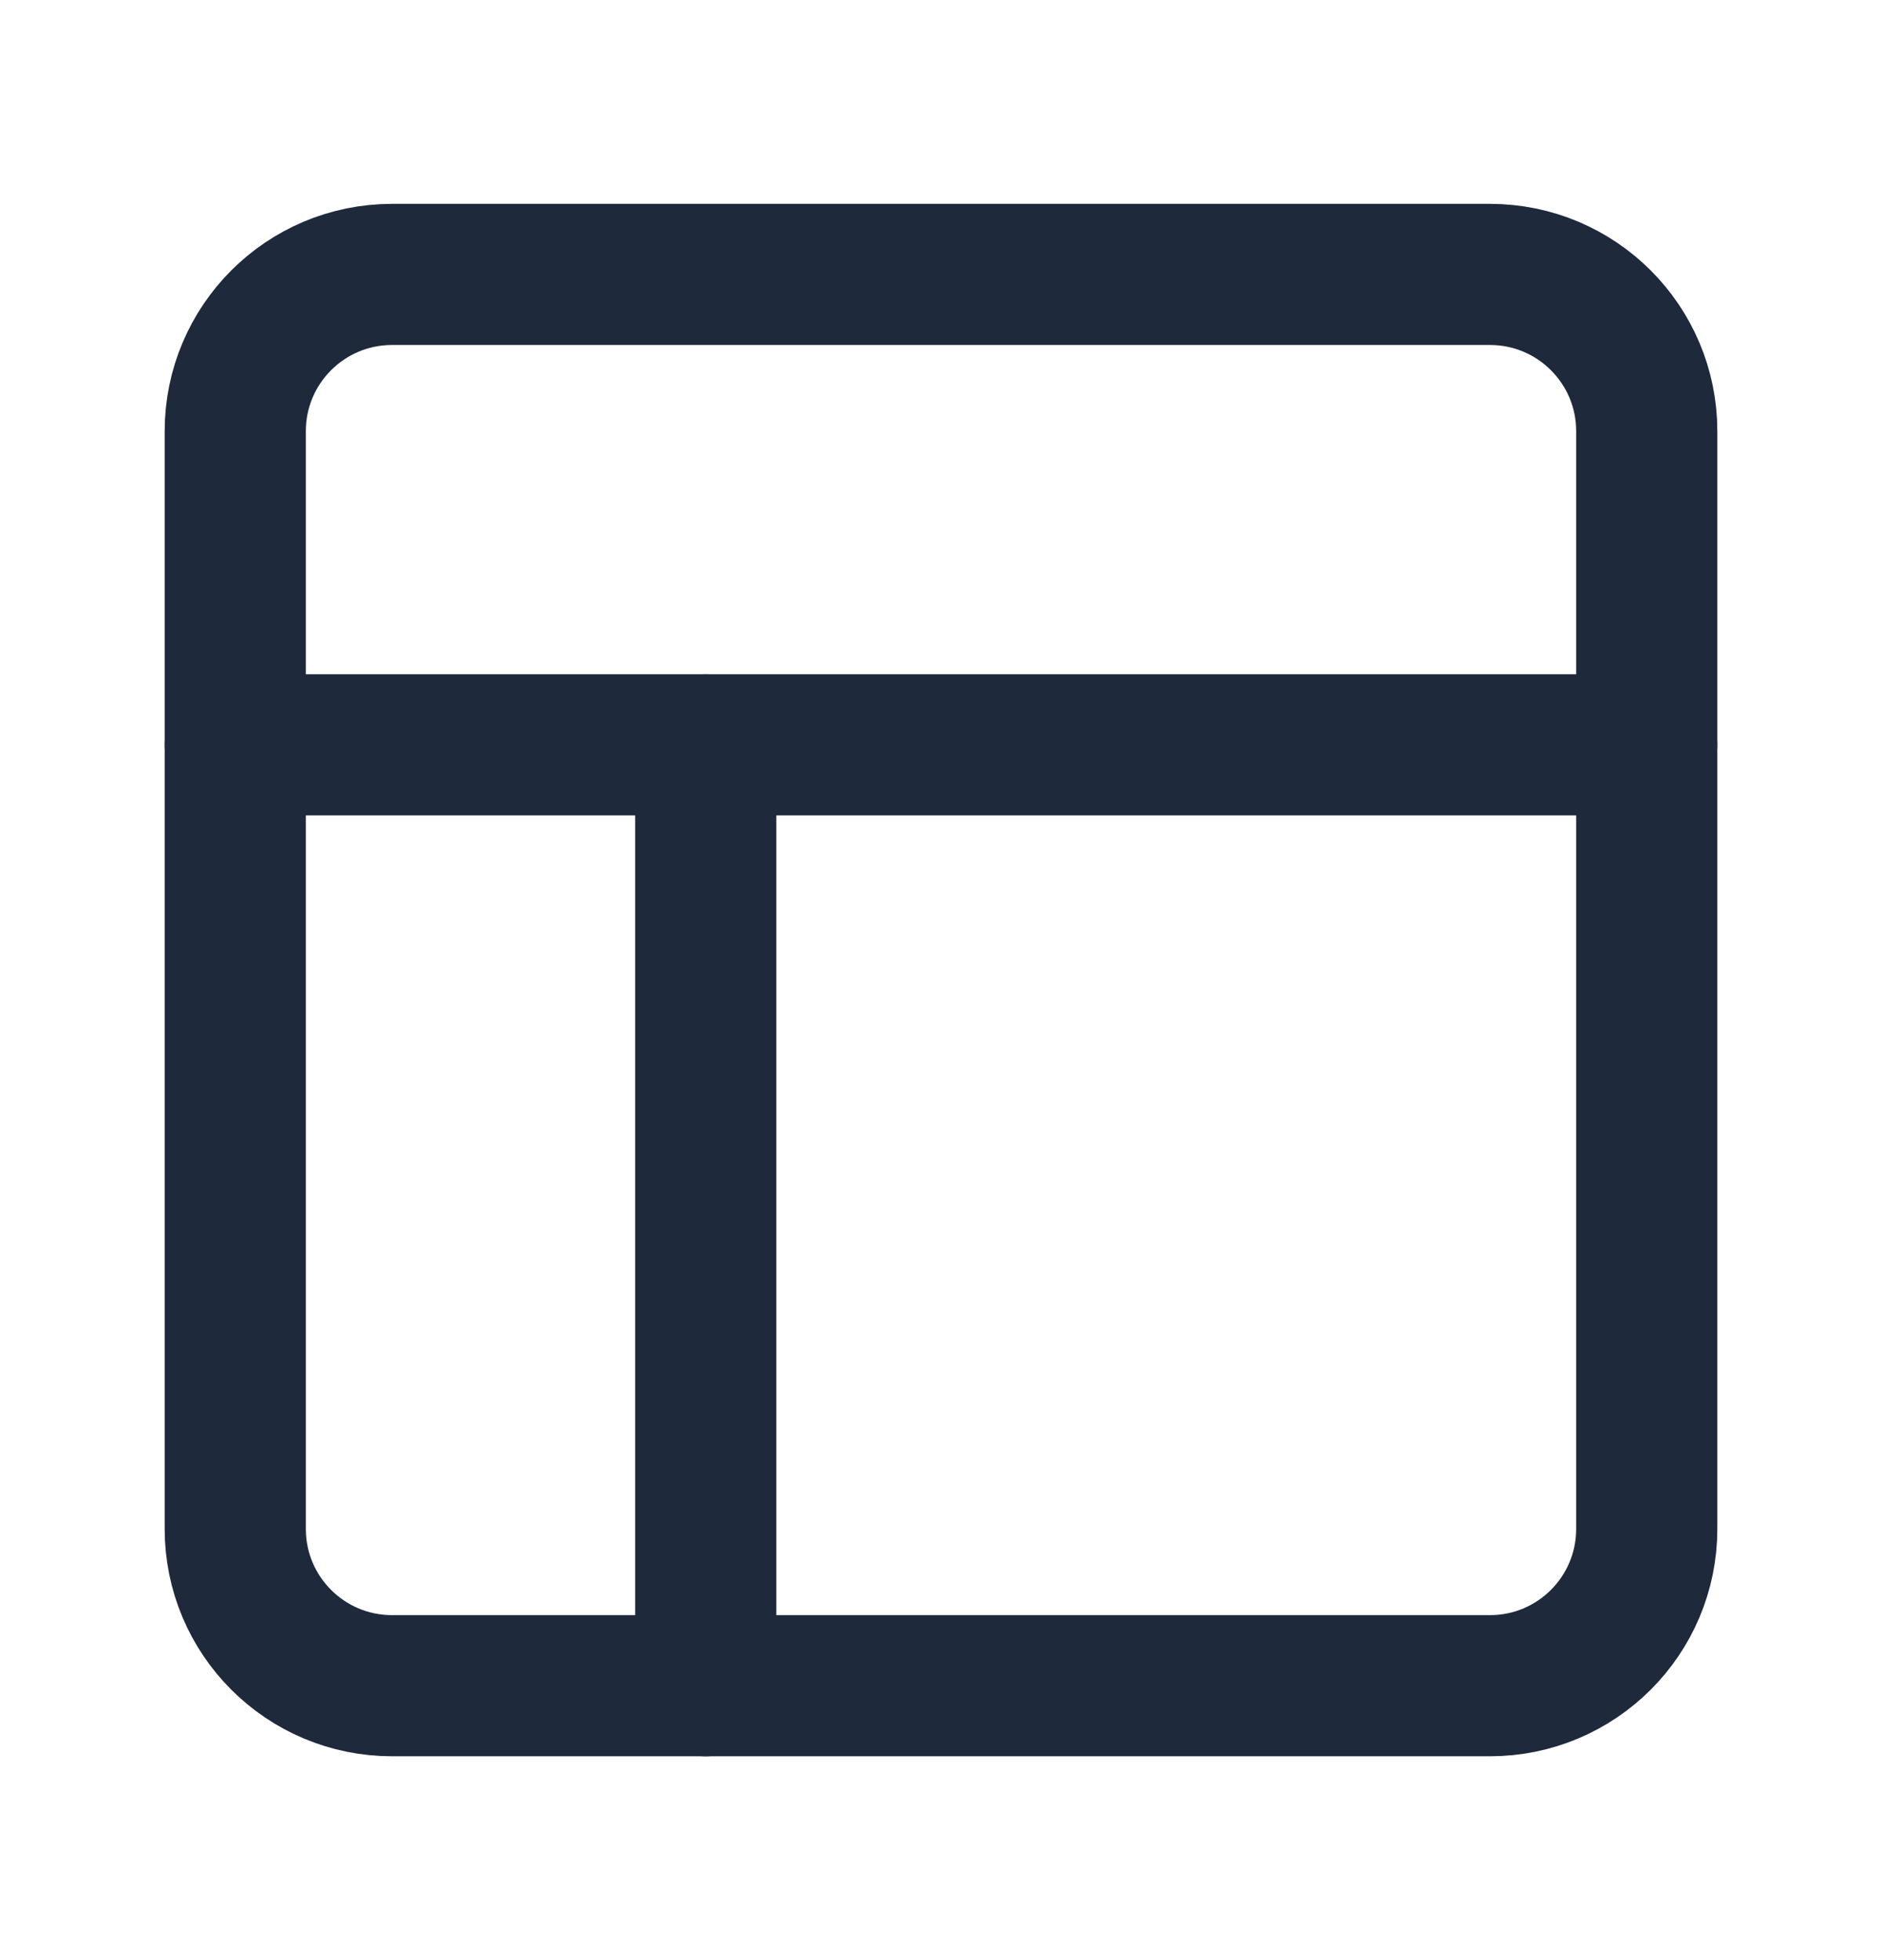
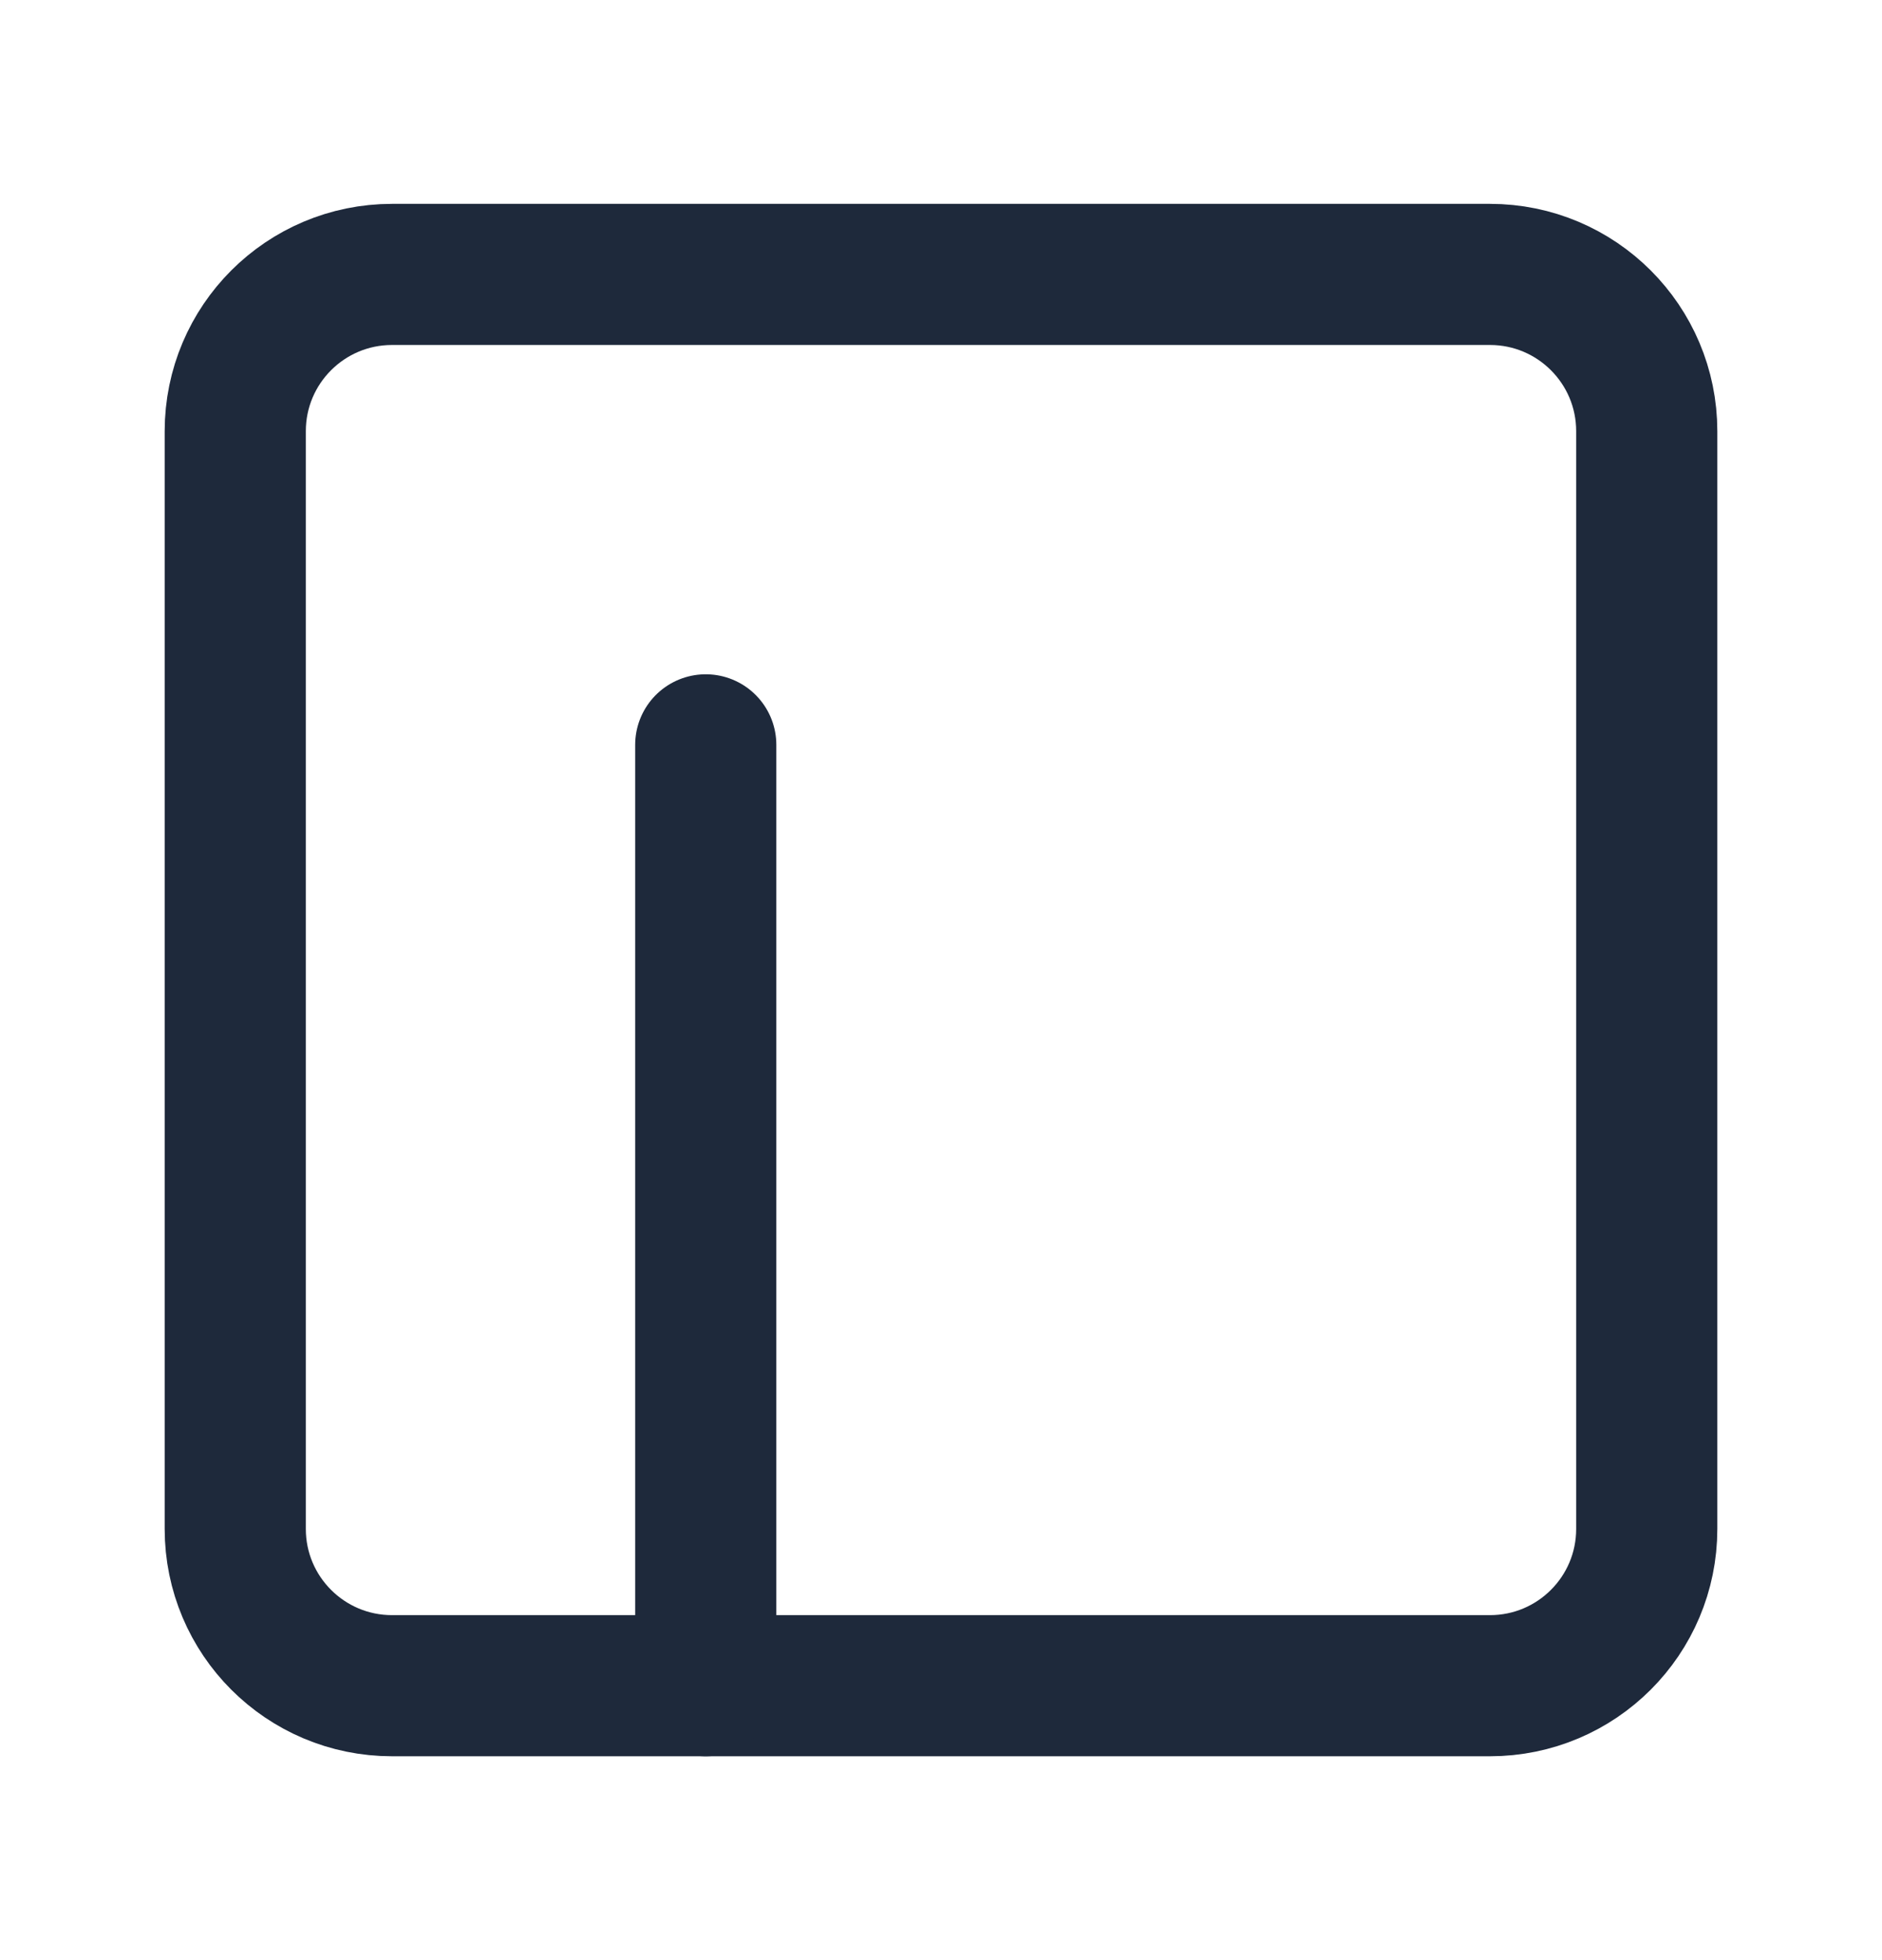
<svg xmlns="http://www.w3.org/2000/svg" width="24" height="25" viewBox="0 0 24 25" fill="none">
  <path d="M19 3.5H5C3.895 3.5 3 4.395 3 5.5V19.5C3 20.605 3.895 21.5 5 21.5H19C20.105 21.5 21 20.605 21 19.5V5.5C21 4.395 20.105 3.5 19 3.5Z" stroke="#1E293B" stroke-width="1.8" stroke-linecap="round" stroke-linejoin="round" />
-   <path d="M3 9.5H21" stroke="#1E293B" stroke-width="1.8" stroke-linecap="round" stroke-linejoin="round" />
  <path d="M9 21.5V9.5" stroke="#1E293B" stroke-width="1.8" stroke-linecap="round" stroke-linejoin="round" />
</svg>